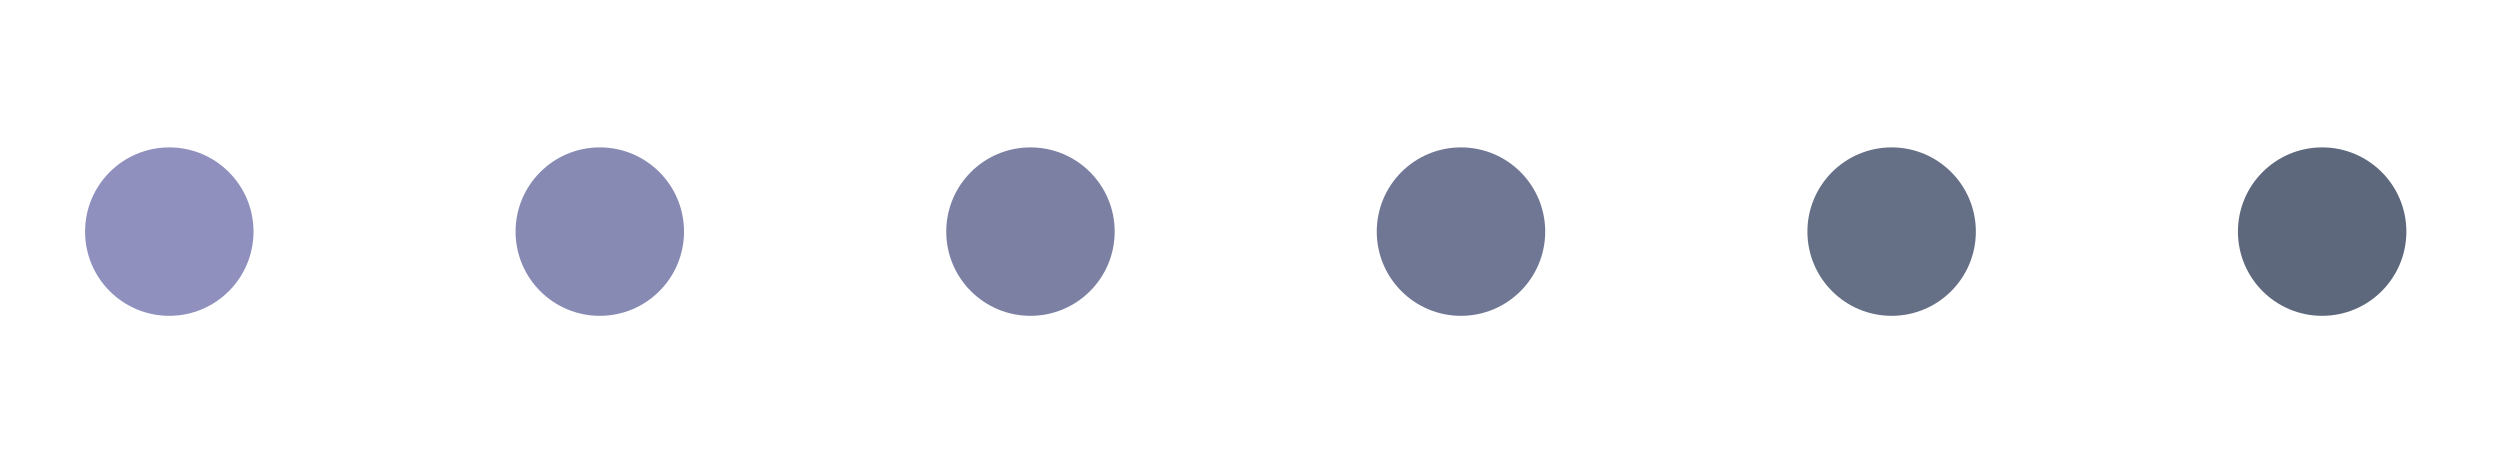
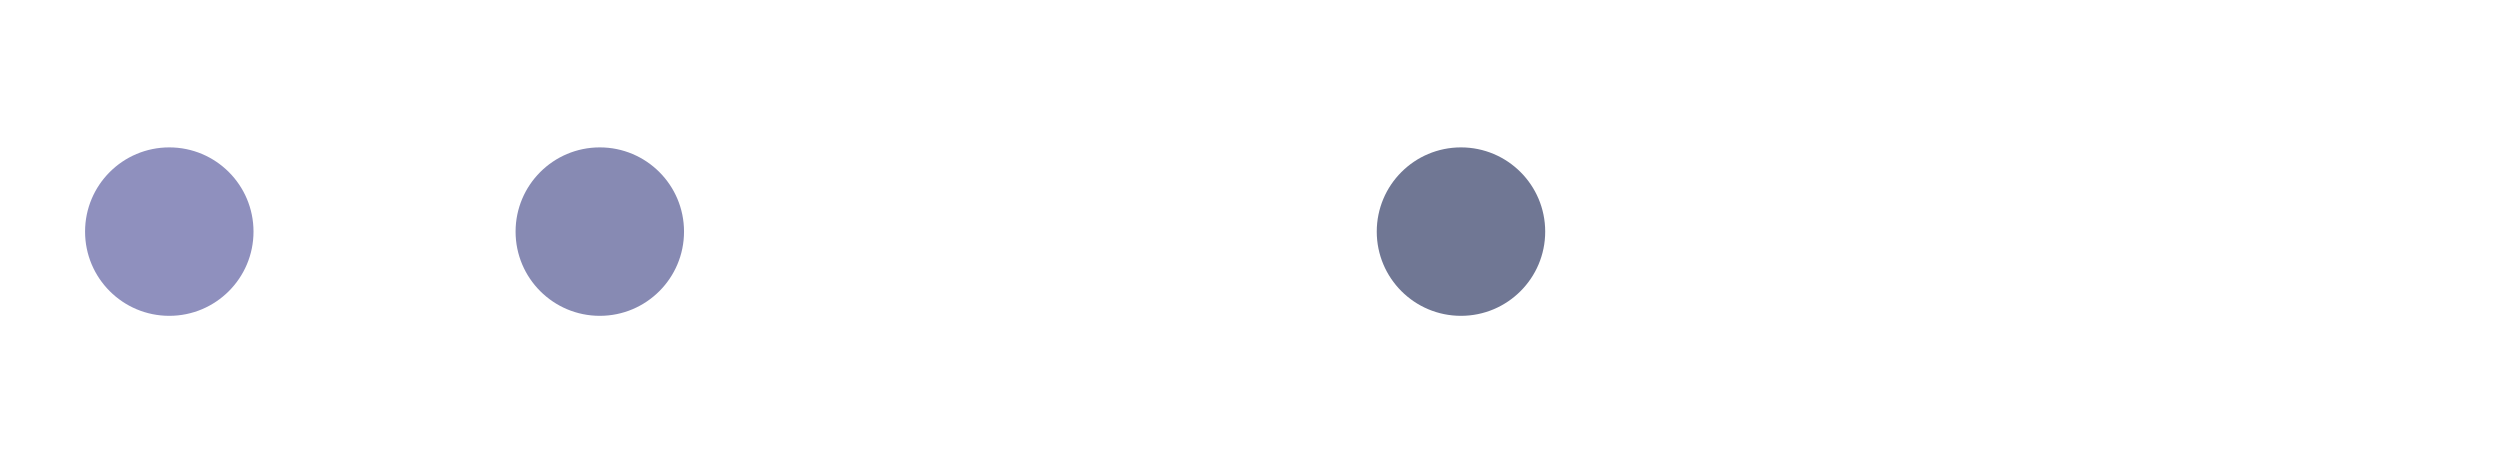
<svg xmlns="http://www.w3.org/2000/svg" viewBox="0 0 178.1 32.99">
  <defs>
    <style>.a{fill:#8f90be;}.b{fill:#878ab3;}.c{fill:#7c81a4;}.d{fill:#707794;}.e{fill:#656f86;}.f{fill:#5e687d;}</style>
  </defs>
  <circle class="a" cx="12.06" cy="16.5" r="6" />
  <circle class="b" cx="42.73" cy="16.5" r="6" />
-   <circle class="c" cx="73.41" cy="16.5" r="6" />
  <circle class="d" cx="104.08" cy="16.5" r="6" />
-   <circle class="e" cx="134.76" cy="16.5" r="6" />
-   <circle class="f" cx="165.43" cy="16.5" r="6" />
</svg>